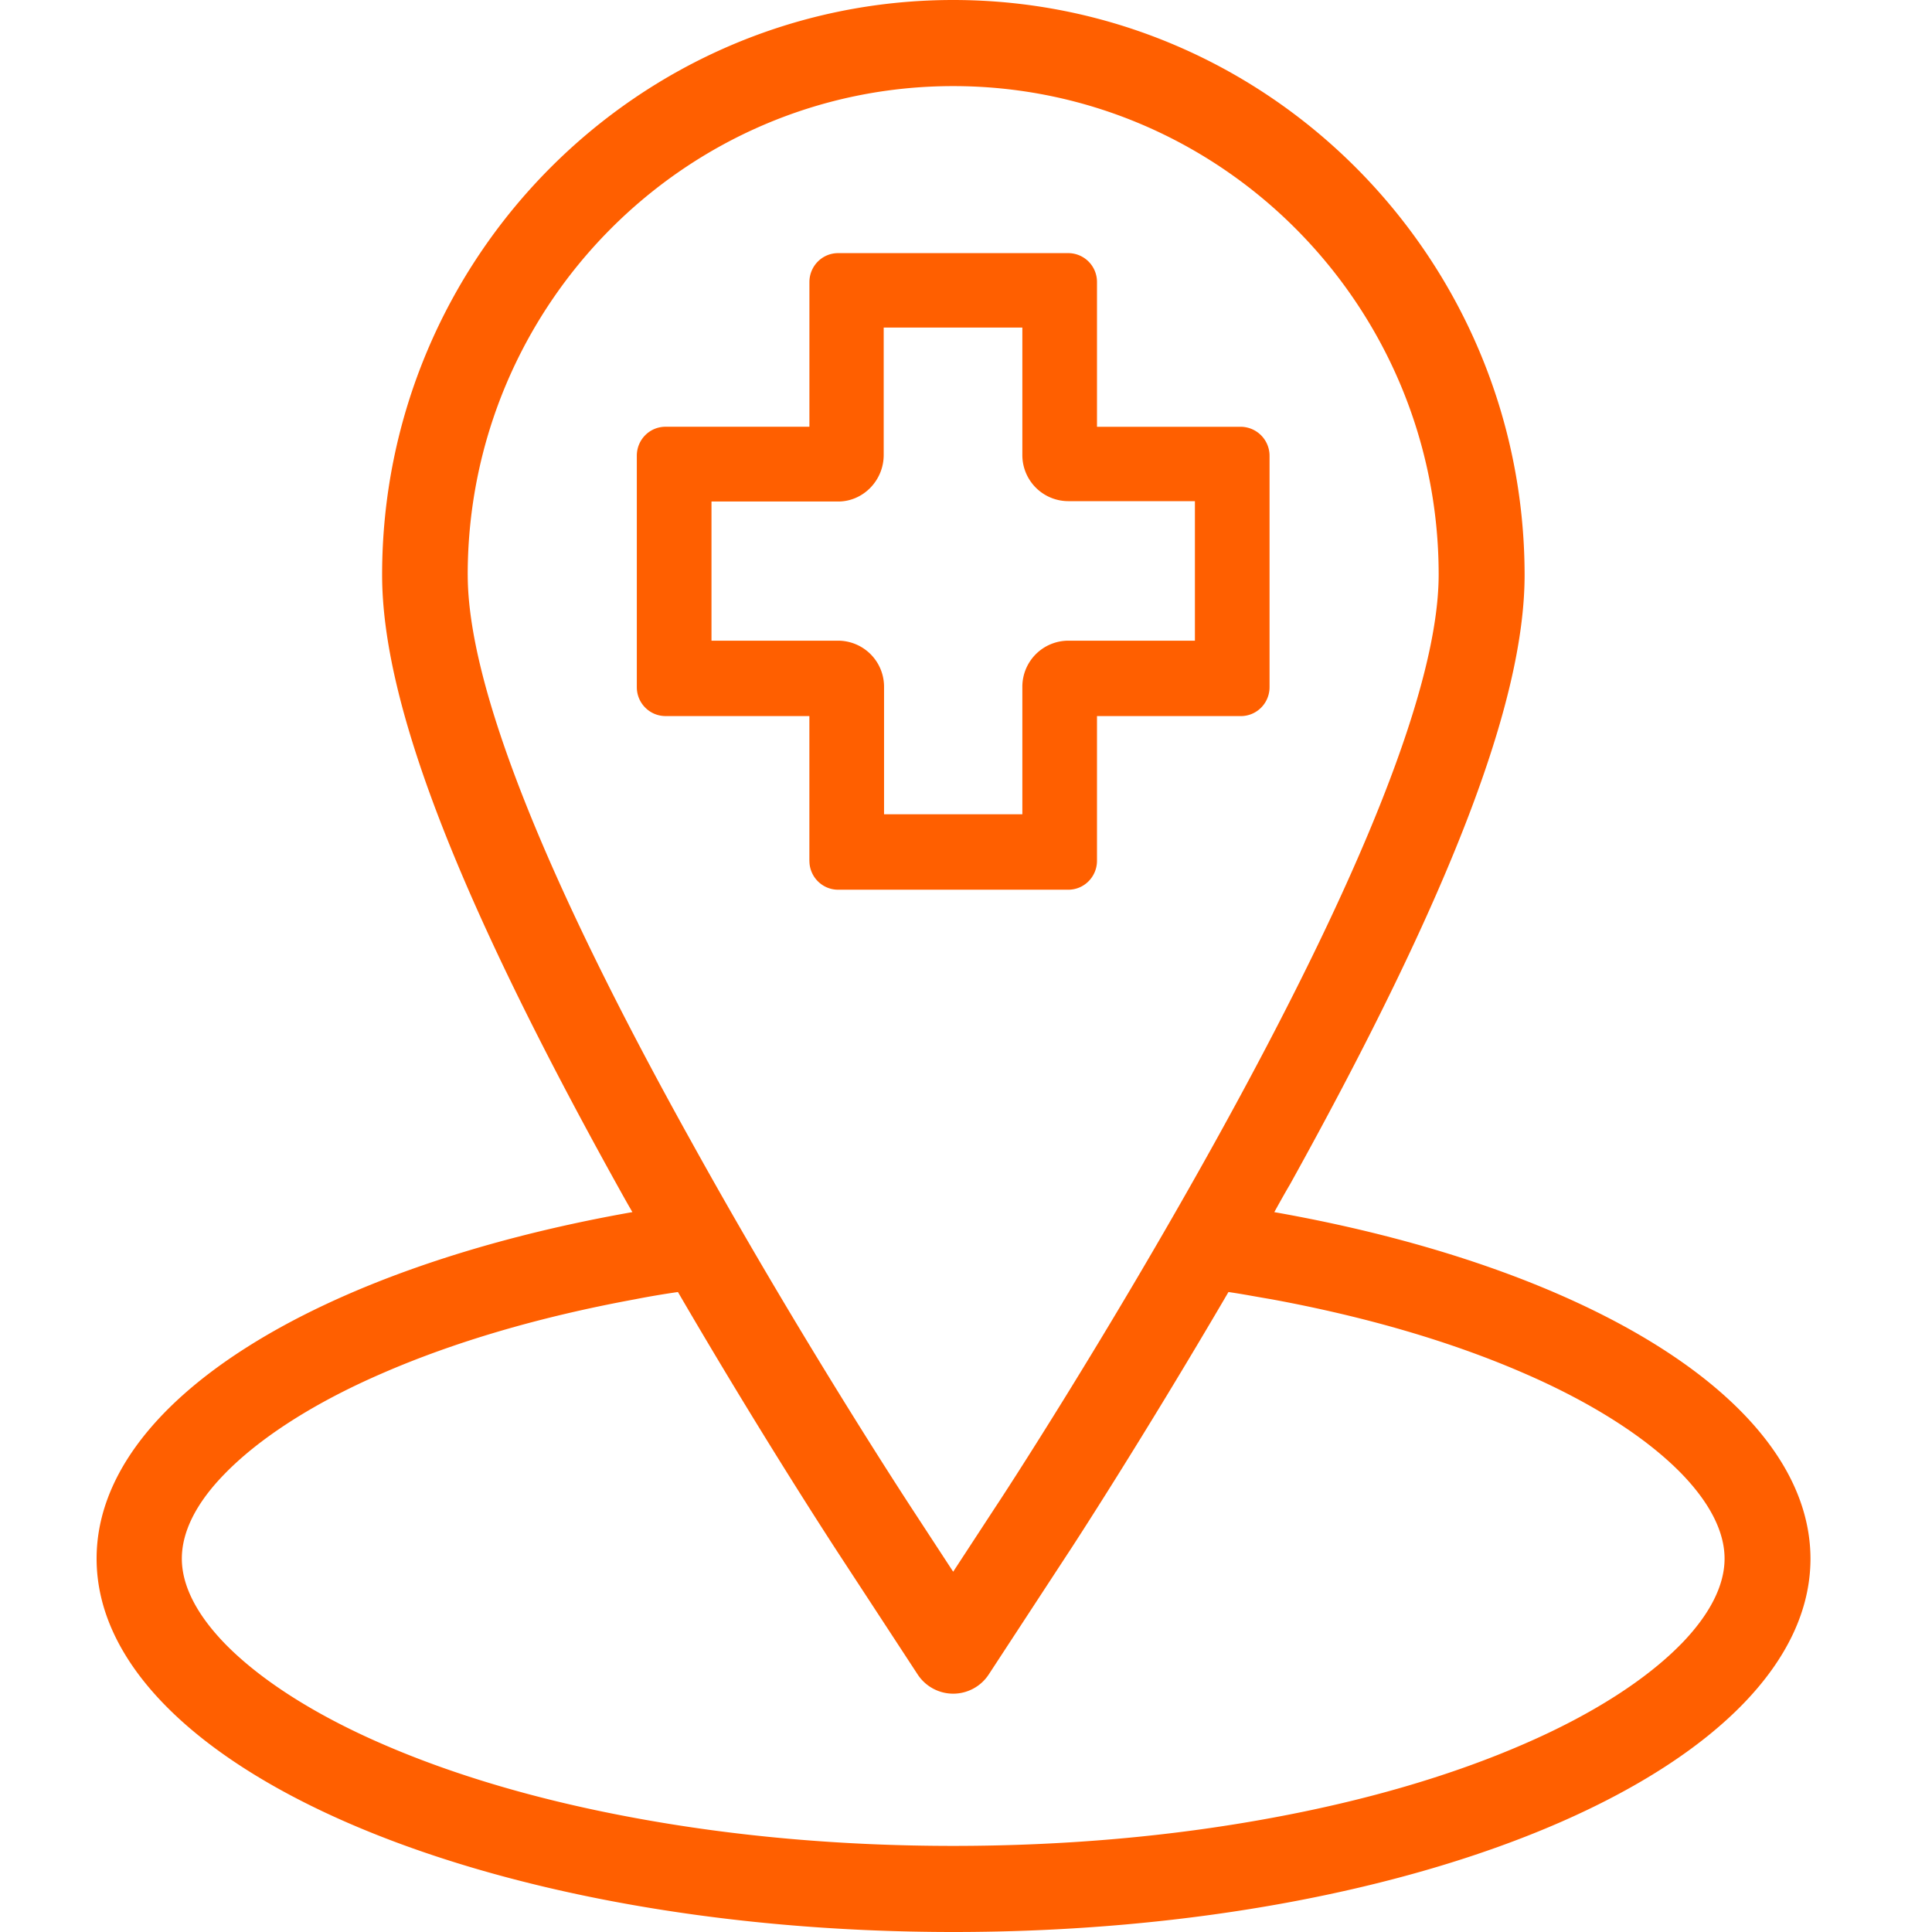
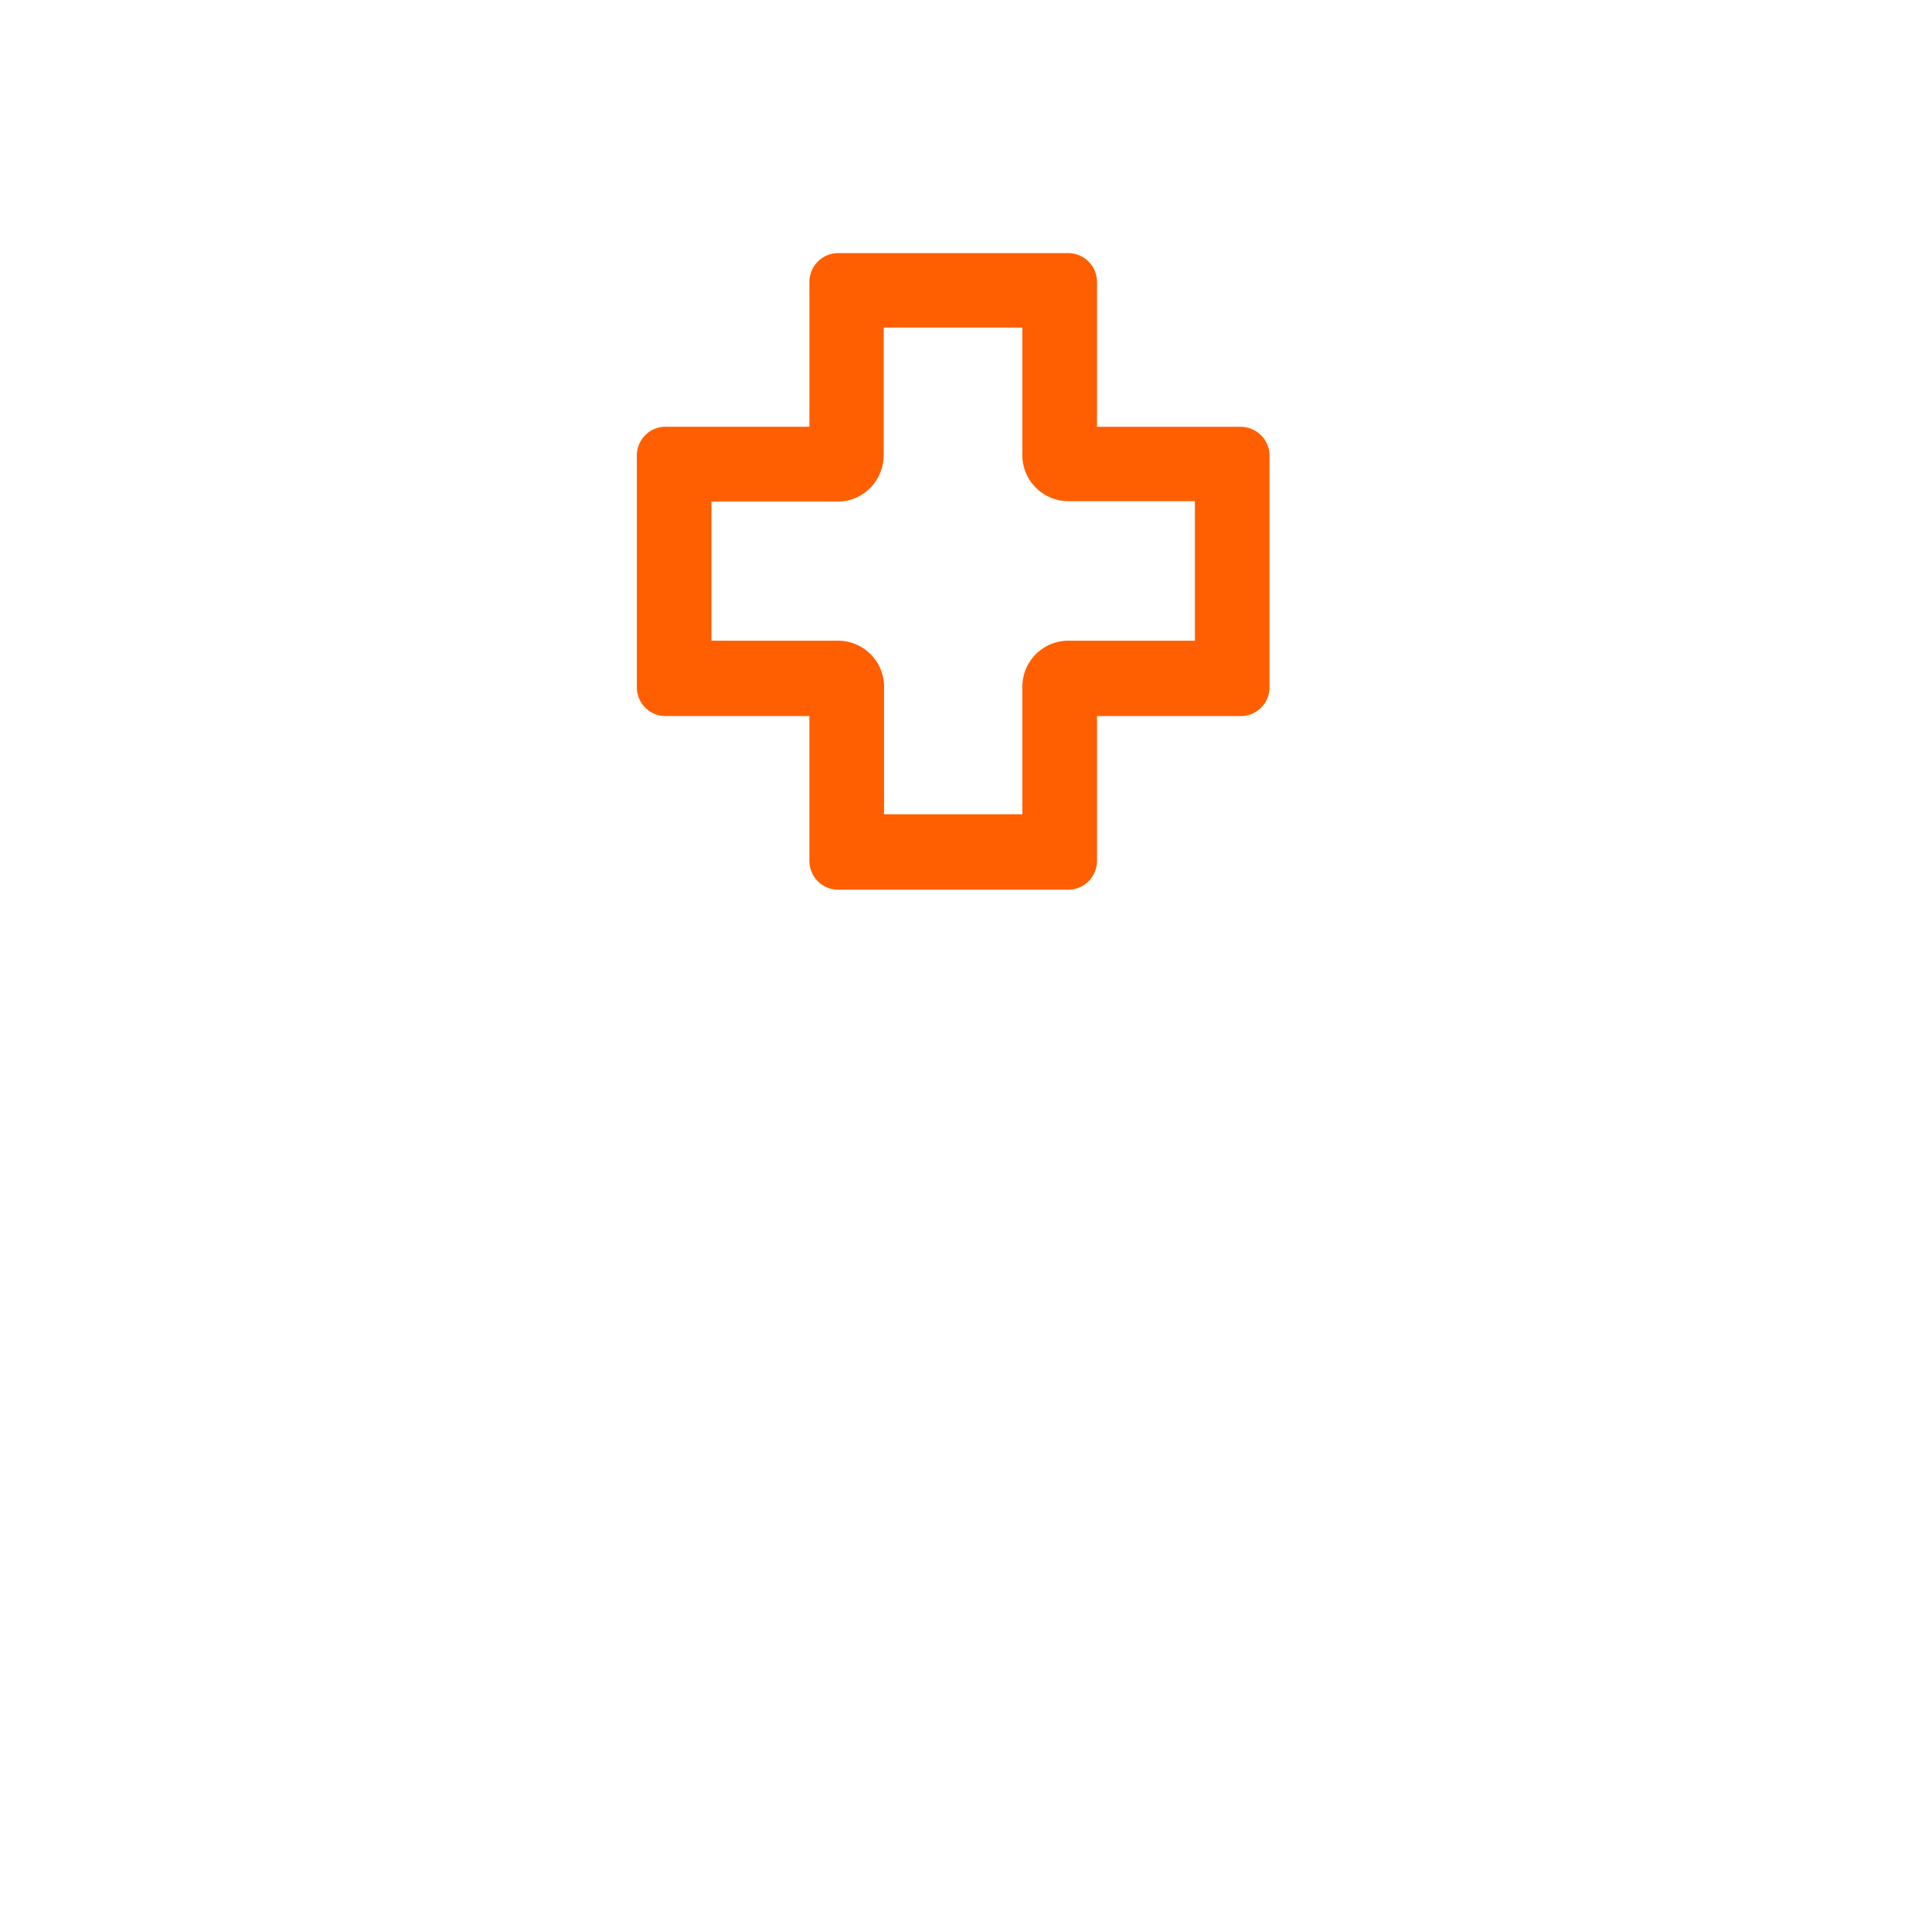
<svg xmlns="http://www.w3.org/2000/svg" width="60" height="60">
  <g fill="none" fill-rule="evenodd">
-     <path d="M0 0h60v60H0z" />
+     <path d="M0 0h60H0z" />
    <path fill="#FF5F00" fill-rule="nonzero" d="M25.137 26.732c0 .503.404.899.893.899h7.145c.5 0 .893-.407.893-.899v-4.493h4.465c.5 0 .894-.406.894-.898v-7.189a.901.901 0 0 0-.894-.898h-4.465V8.76a.894.894 0 0 0-.893-.899H26.03c-.5 0-.893.407-.893.899v4.493H20.67c-.5 0-.893.406-.893.898v7.189c0 .502.404.898.893.898h4.466v4.493Zm2.307-12.601v-3.958h4.306v3.958a1.43 1.43 0 0 0 1.425 1.433h3.934v4.333h-3.934a1.43 1.43 0 0 0-1.425 1.433v3.958h-4.295V21.33a1.43 1.43 0 0 0-1.425-1.433h-3.934v-4.322h3.934c.776 0 1.414-.653 1.414-1.444Z" />
-     <path fill="#FF5F00" fill-rule="nonzero" d="M39.575 37.643c.16-.289.32-.578.49-.866 4.965-8.954 7.283-14.976 7.283-18.924C47.338 8.013 39.384 0 29.602 0 19.82 0 11.867 8.012 11.867 17.853c0 3.958 2.318 9.97 7.284 18.924.16.288.319.577.489.866C9.88 39.365 3 43.537 3 48.404 3 54.812 14.908 60 29.613 60s26.613-5.199 26.613-11.596c-.01-4.867-6.9-9.039-16.65-10.76Zm-25.05-19.79c0-8.365 6.763-15.179 15.077-15.179 8.315 0 15.077 6.804 15.077 15.169 0 3.38-2.34 9.317-6.943 17.618-3.37 6.076-6.666 11.114-6.805 11.317l-1.329 2.033-1.329-2.033c-.138-.214-3.466-5.295-6.805-11.328-4.614-8.29-6.942-14.216-6.942-17.597Zm37.692 33.194c-1.084 1.112-2.764 2.192-4.859 3.102-2.254.984-4.912 1.765-7.878 2.31-3.126.578-6.443.867-9.878.867-3.434 0-6.751-.29-9.877-.867-2.967-.545-5.625-1.326-7.879-2.31-2.094-.91-3.774-1.99-4.859-3.102-.882-.91-1.34-1.808-1.34-2.643 0-.834.447-1.733 1.34-2.642 1.085-1.112 2.765-2.193 4.86-3.102 2.253-.984 4.911-1.765 7.878-2.31.436-.086.882-.161 1.329-.225 2.647 4.546 4.89 7.97 5.008 8.151l2.435 3.723a1.319 1.319 0 0 0 2.211 0l2.435-3.723c.117-.171 2.339-3.584 5.008-8.151.446.064.882.15 1.329.224 2.966.546 5.624 1.327 7.878 2.311 2.095.91 3.775 1.99 4.86 3.102.882.91 1.34 1.808 1.34 2.642 0 .835-.458 1.733-1.34 2.643Z" />
  </g>
</svg>